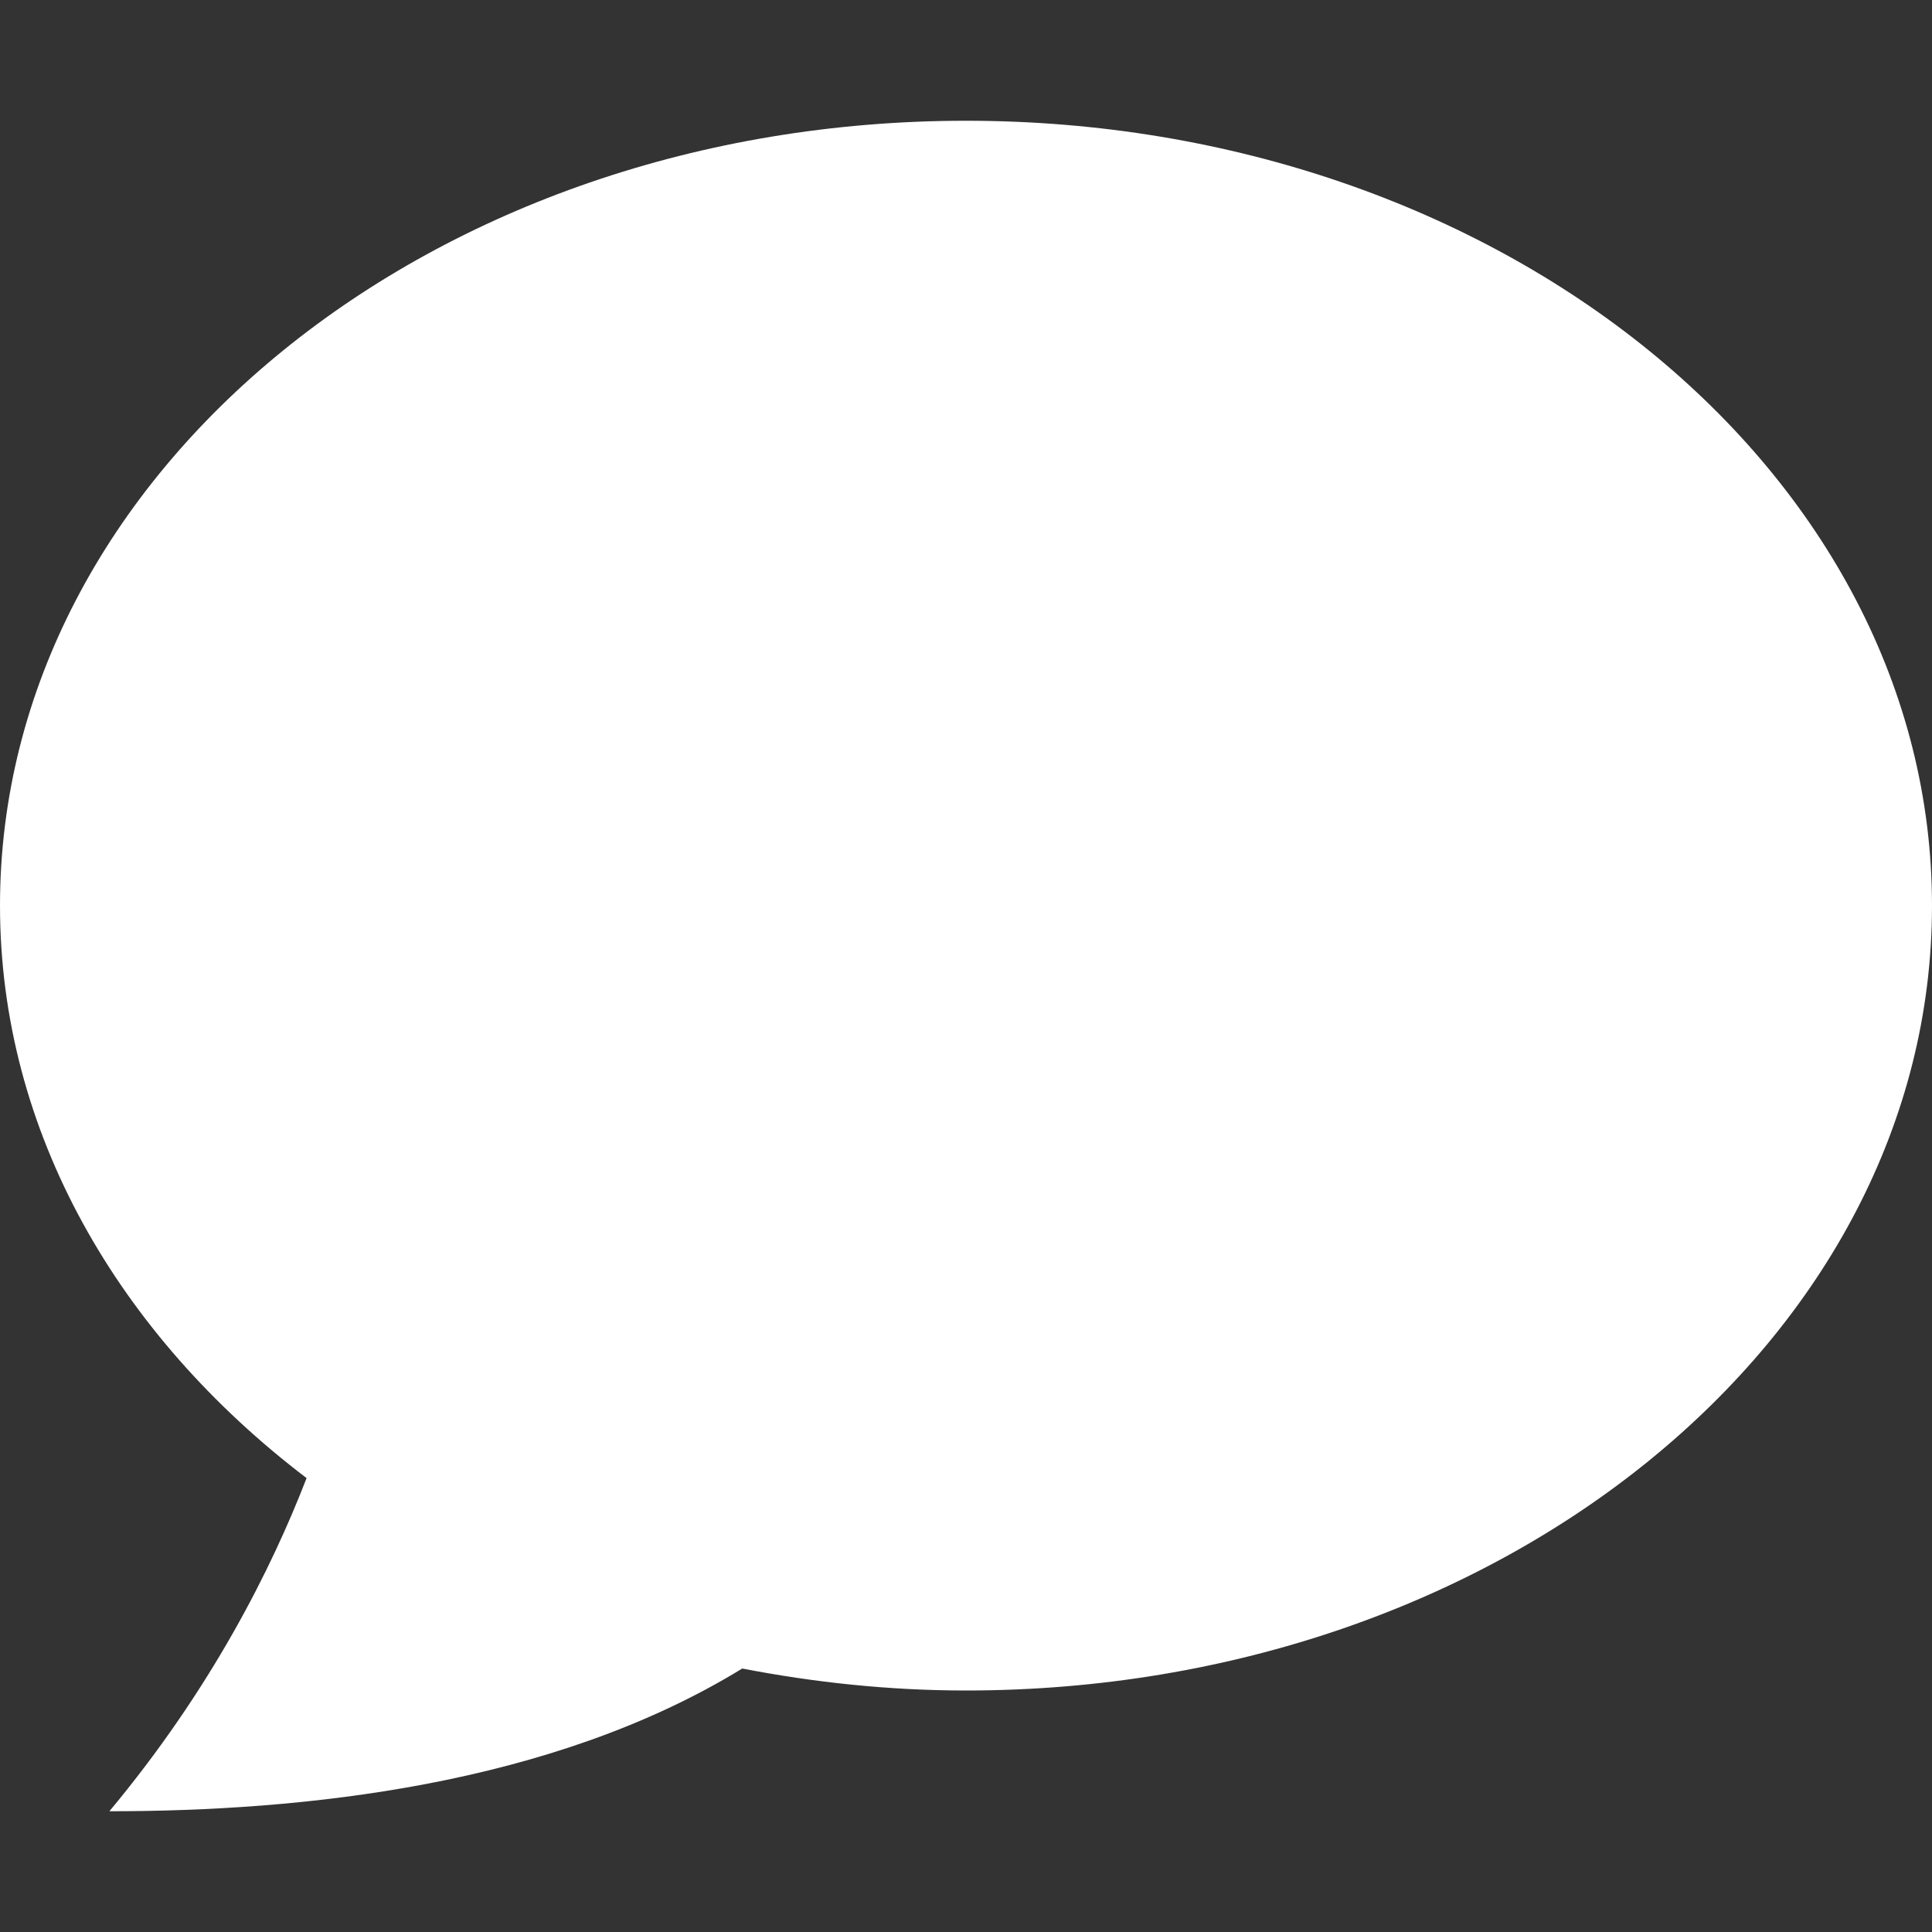
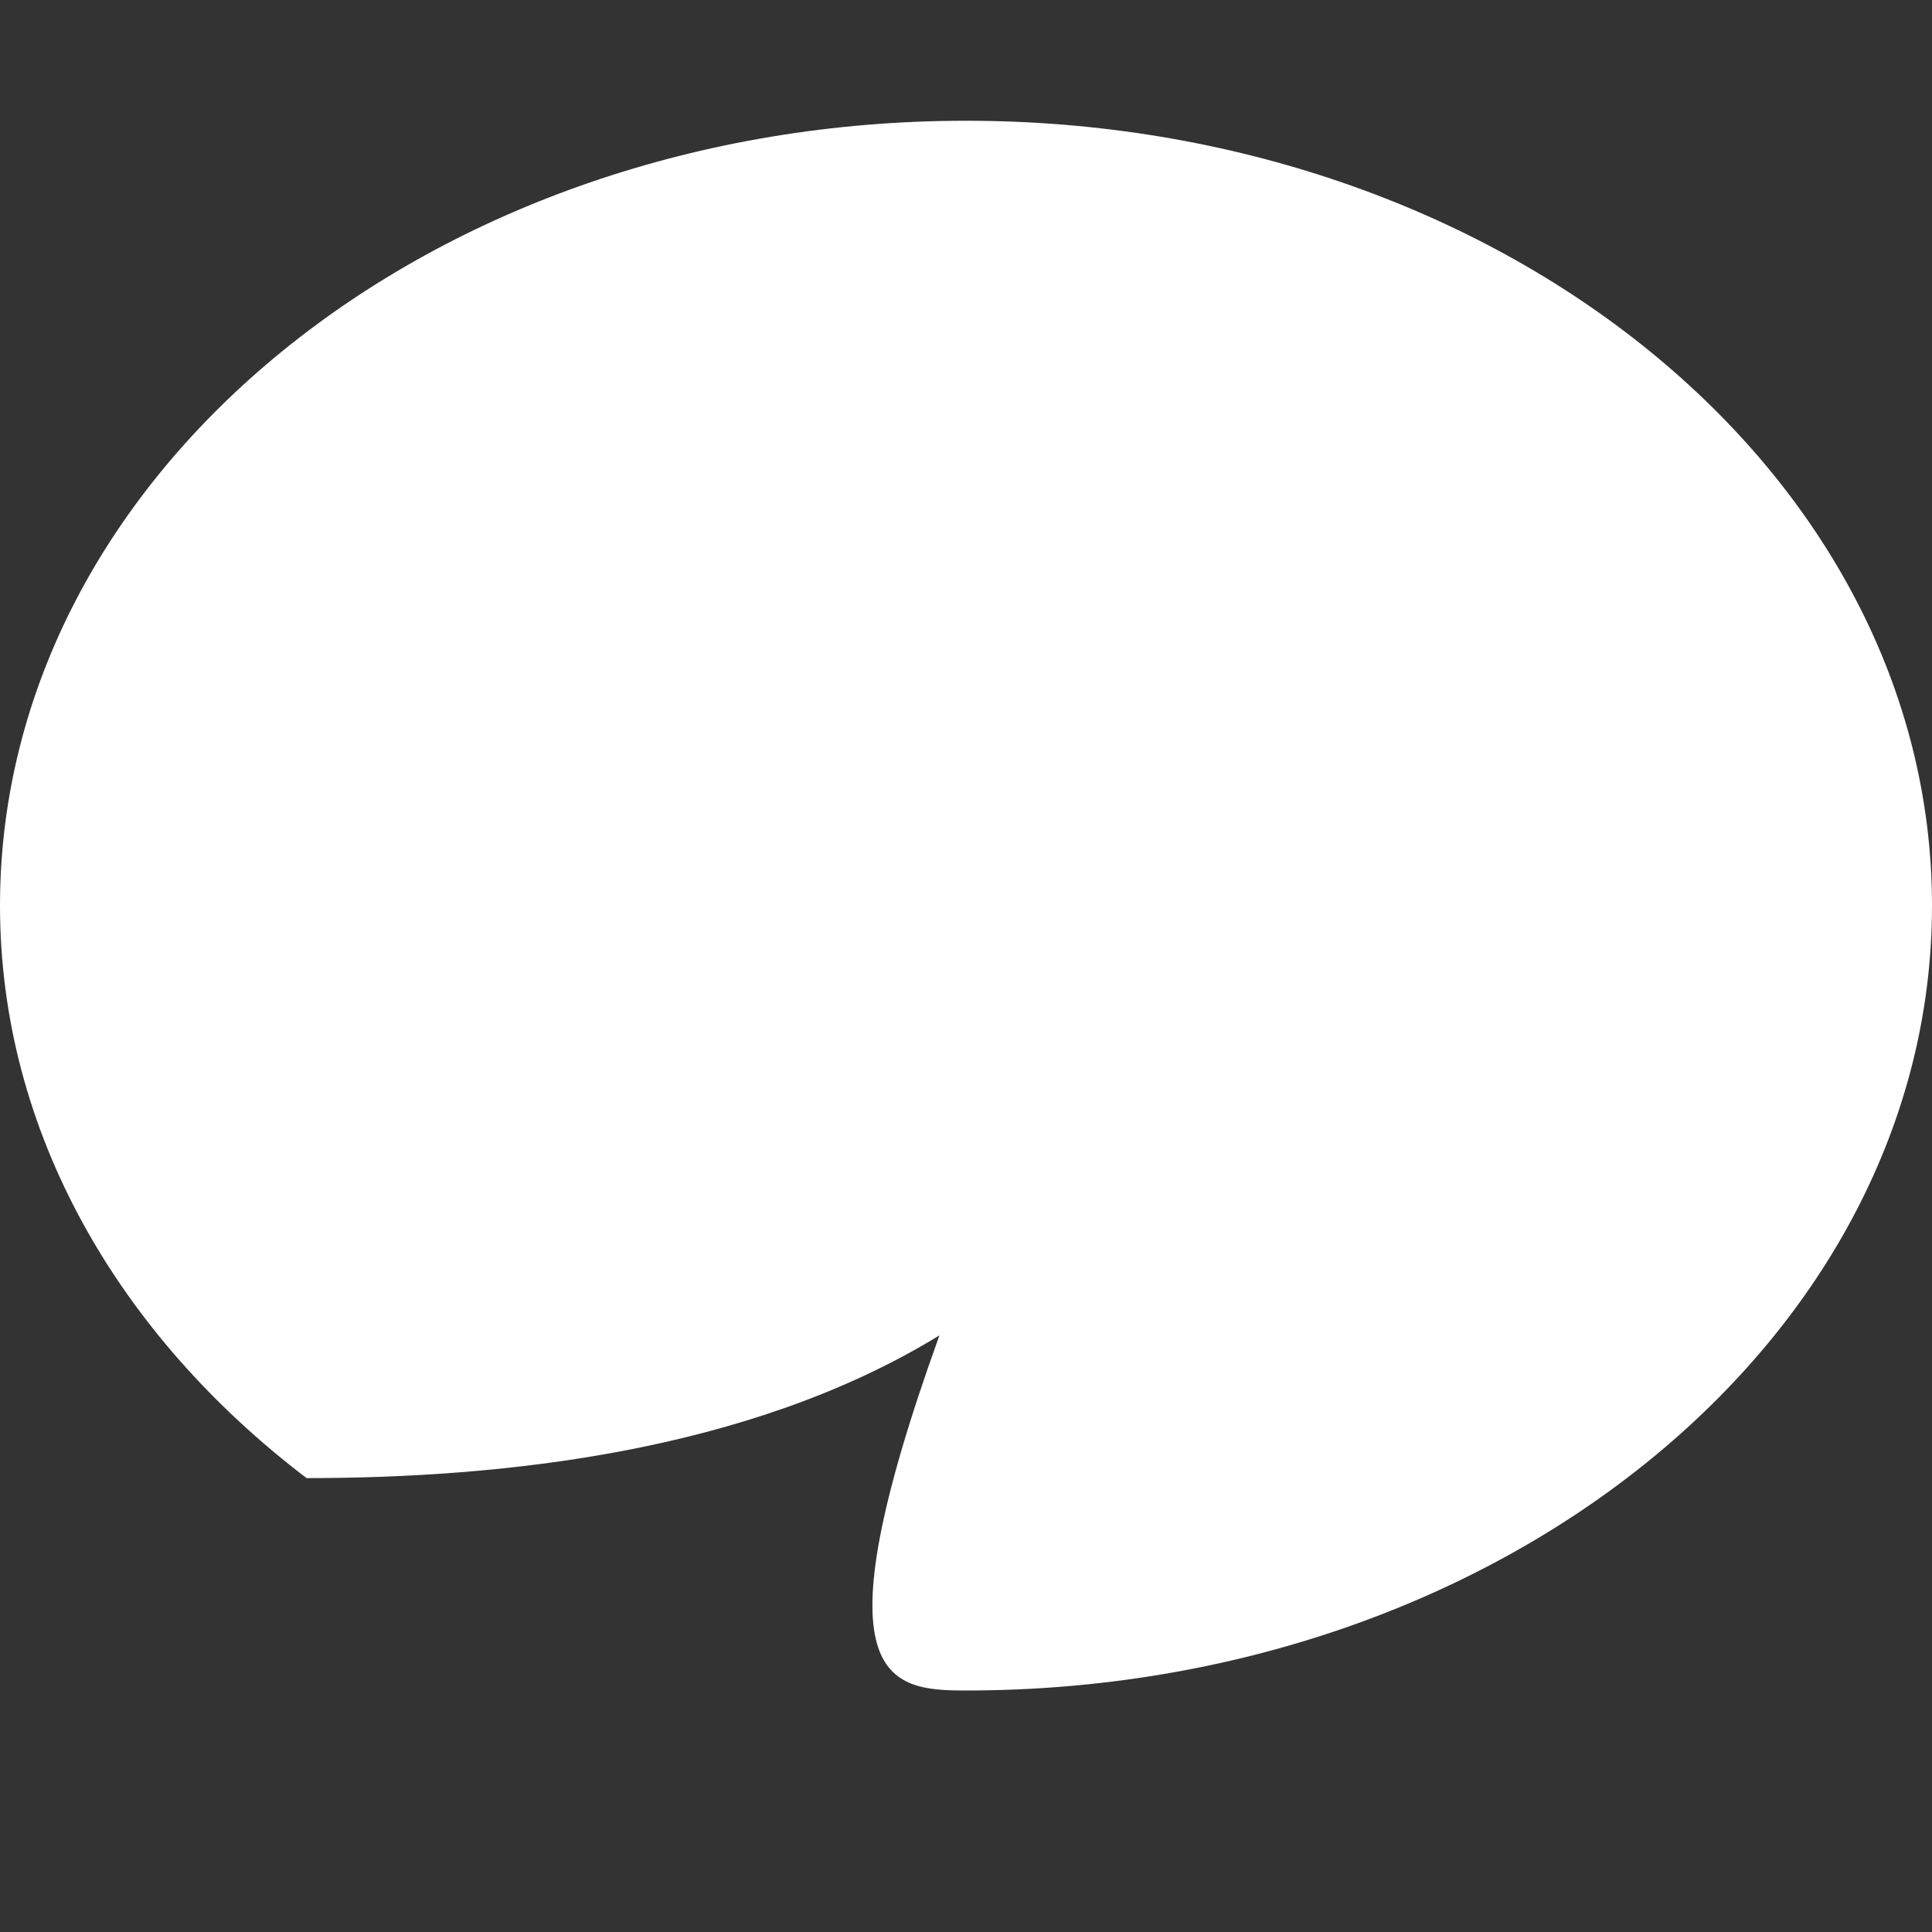
<svg xmlns="http://www.w3.org/2000/svg" width="32" height="32" viewBox="0 0 32 32" fill="#ffffff">
  <rect x="0" y="0" width="32" height="32" fill="#333333" stroke="none" />
  <g>
-     <path d="M 5.078,24.482C 4.492,25.996, 3.498,27.976, 1.812,30c 3.198,0, 7.312-0.42, 10.482-2.364 C 13.486,27.866, 14.722,28, 16,28c 8.836,0, 16-5.82, 16-13S 24.836,2, 16,2S0,7.82,0,15C0,18.744, 1.96,22.11, 5.078,24.482z" />
+     <path d="M 5.078,24.482c 3.198,0, 7.312-0.42, 10.482-2.364 C 13.486,27.866, 14.722,28, 16,28c 8.836,0, 16-5.82, 16-13S 24.836,2, 16,2S0,7.82,0,15C0,18.744, 1.96,22.11, 5.078,24.482z" />
  </g>
</svg>